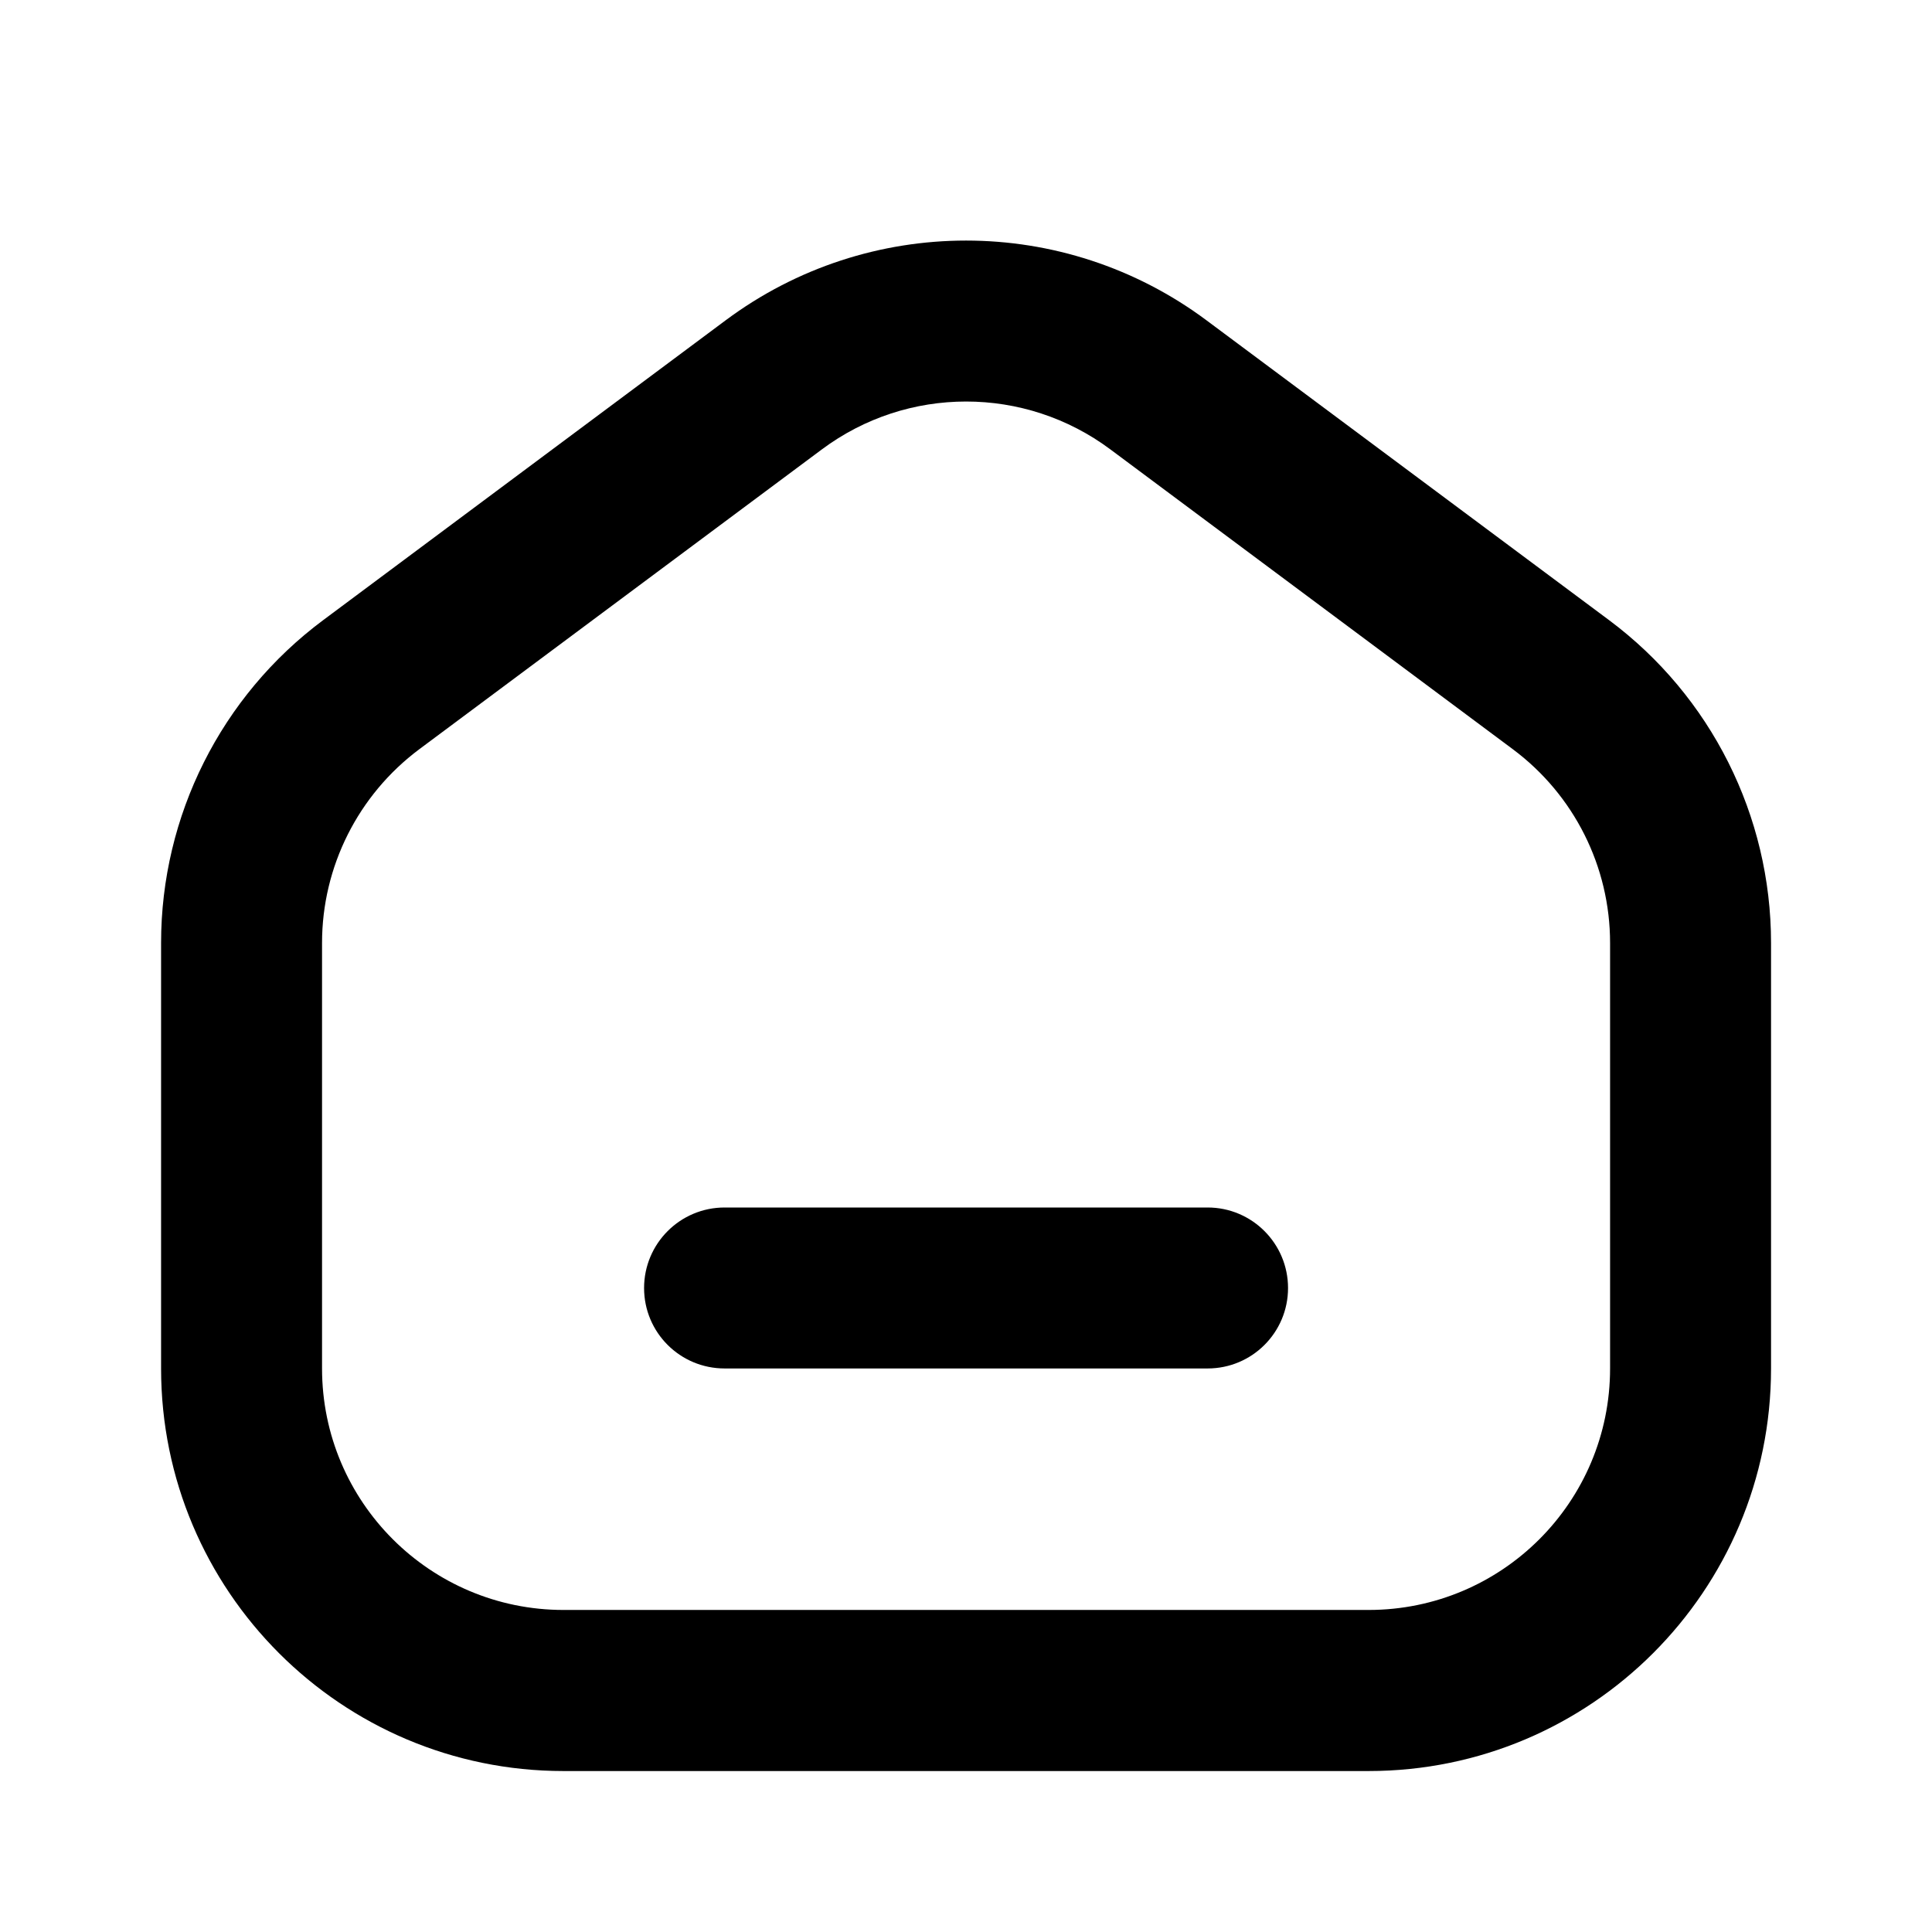
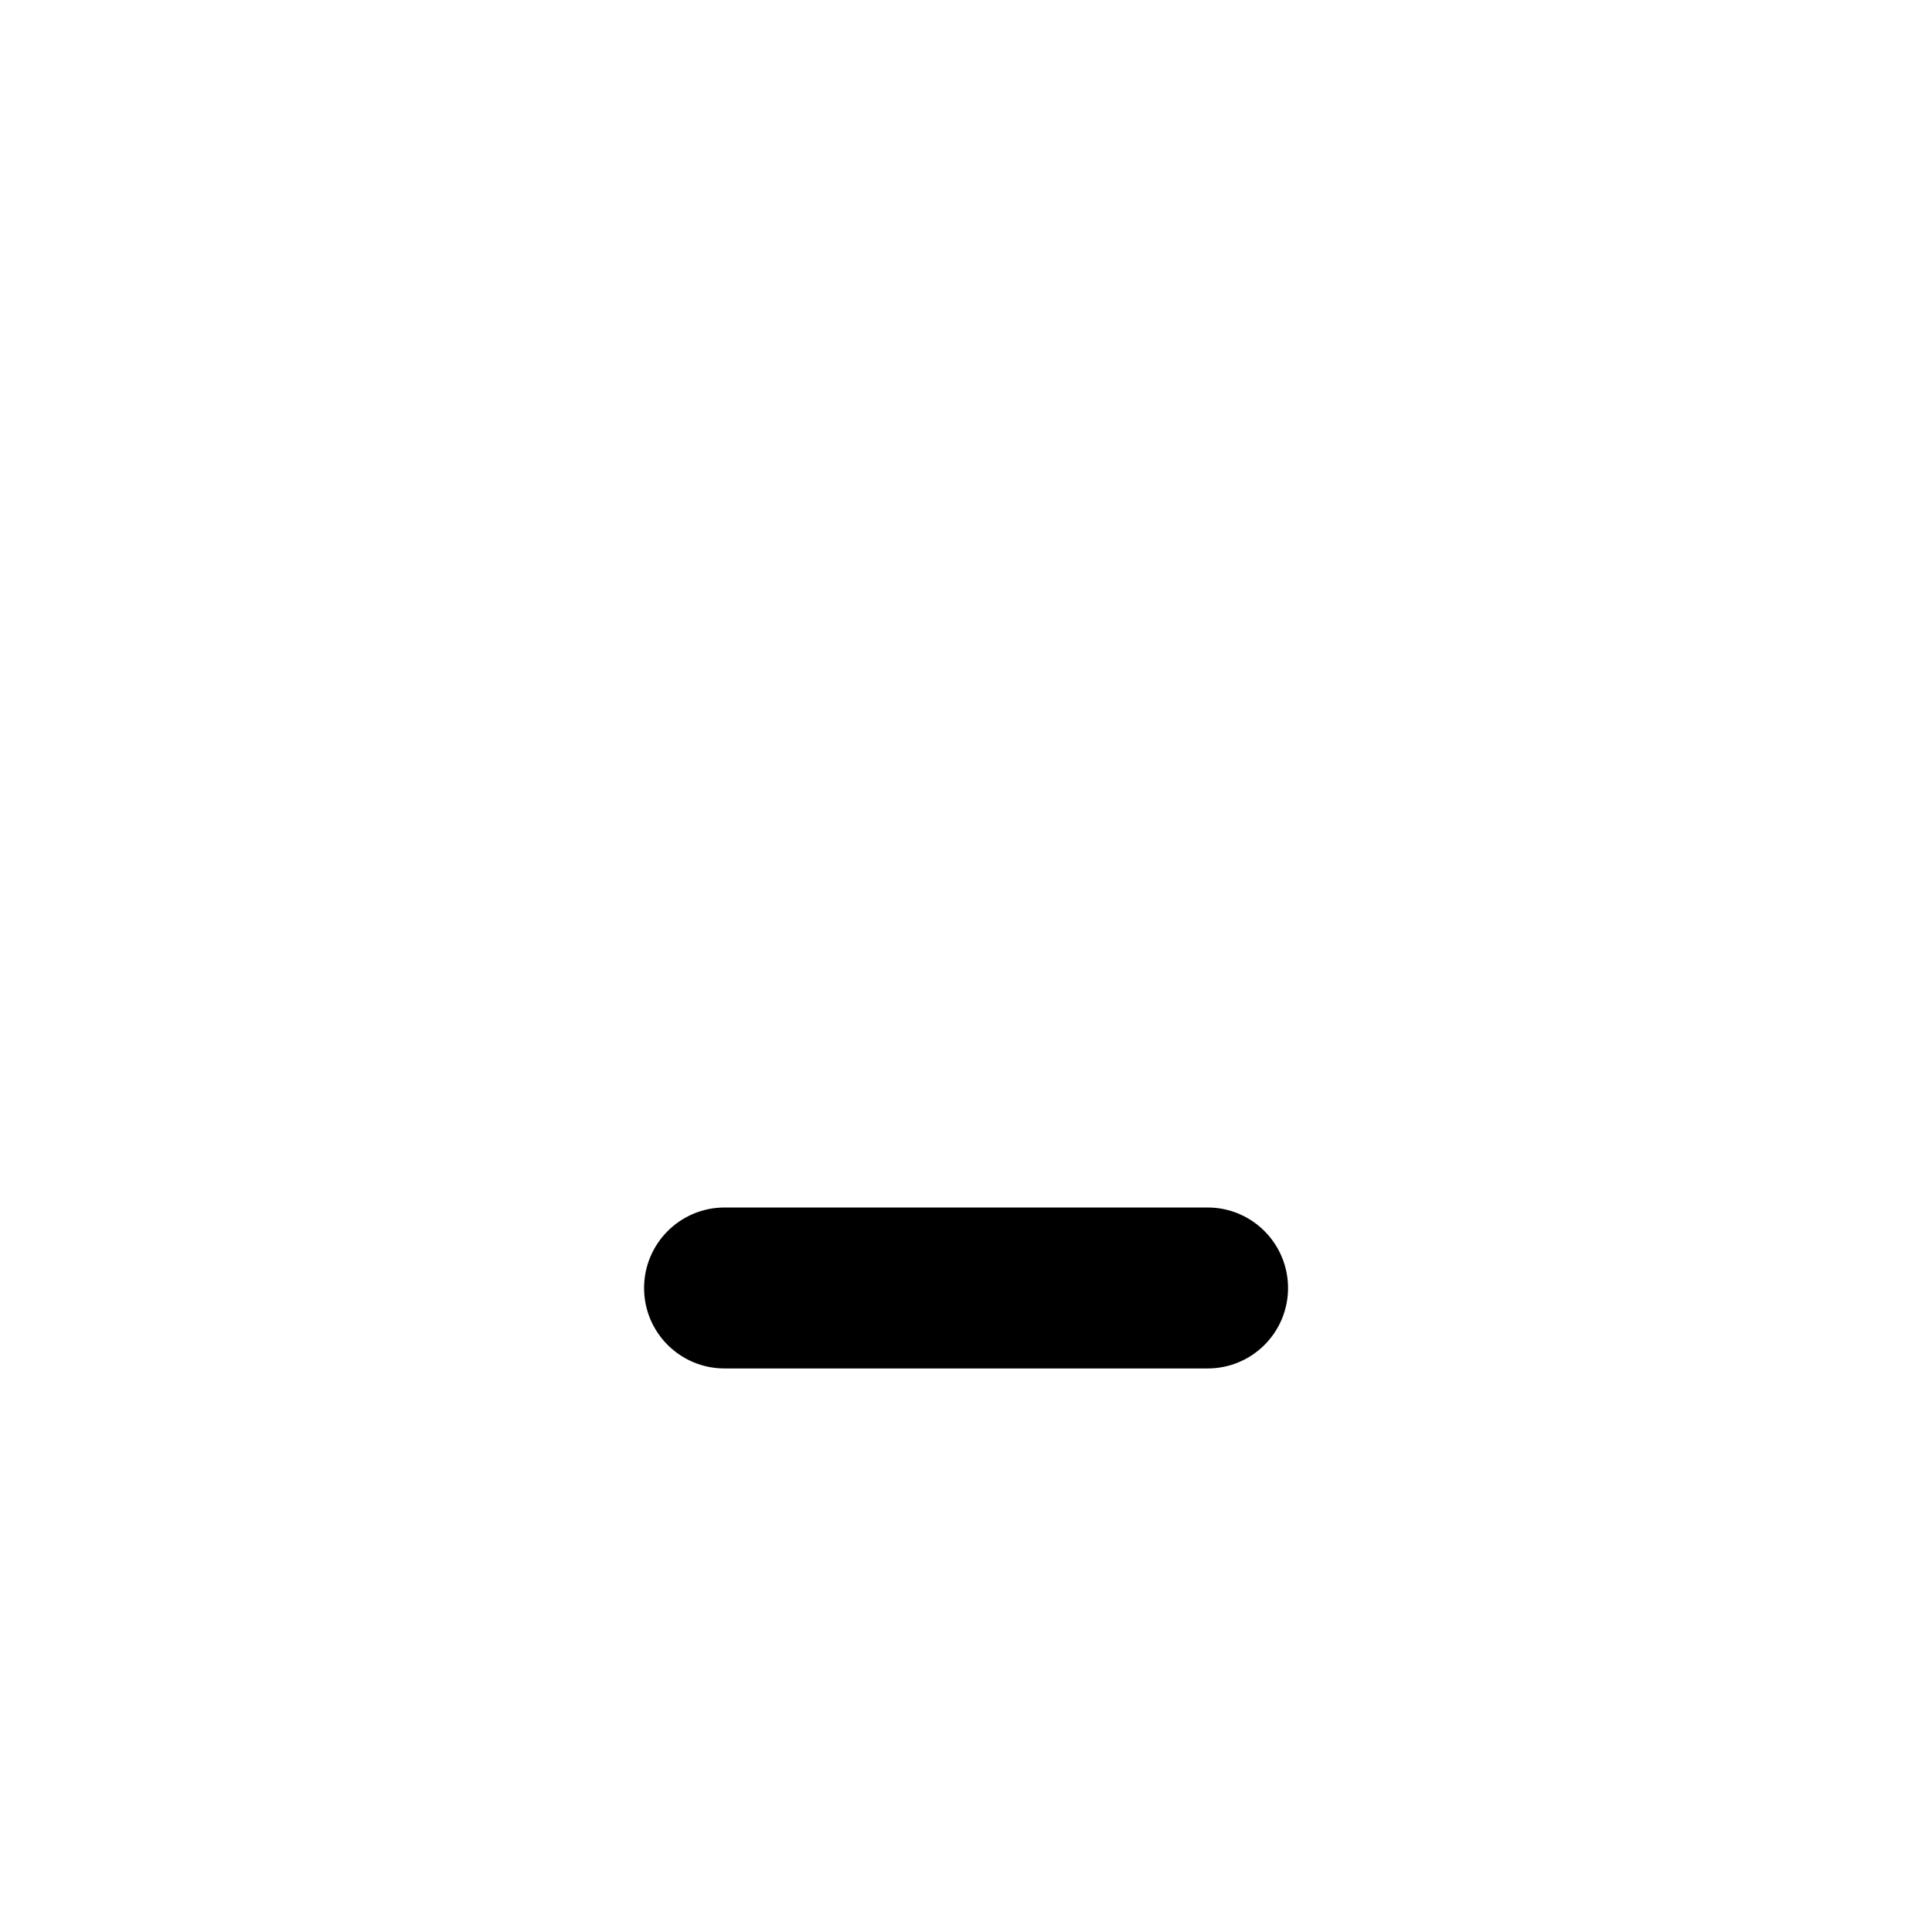
<svg xmlns="http://www.w3.org/2000/svg" width="16" height="16" viewBox="0 0 16 16" fill="none">
-   <path fill-rule="evenodd" clip-rule="evenodd" d="M9.196 3.722C8.487 3.193 7.515 3.193 6.806 3.722L3.472 6.205C2.966 6.583 2.667 7.177 2.667 7.809V11.333C2.667 12.438 3.563 13.333 4.667 13.333H11.334C12.439 13.333 13.334 12.438 13.334 11.333V7.809C13.334 7.177 13.036 6.583 12.529 6.205L9.196 3.722ZM6.009 2.653C7.191 1.772 8.81 1.772 9.992 2.653L13.326 5.136C14.17 5.765 14.667 6.756 14.667 7.809V11.333C14.667 13.174 13.175 14.667 11.334 14.667H4.667C2.826 14.667 1.334 13.174 1.334 11.333V7.809C1.334 6.756 1.831 5.765 2.676 5.136L6.009 2.653Z" fill="black" />
  <path fill-rule="evenodd" clip-rule="evenodd" d="M5.334 10.667C5.334 10.299 5.632 10 6.001 10H10.001C10.369 10 10.667 10.299 10.667 10.667C10.667 11.035 10.369 11.333 10.001 11.333H6.001C5.632 11.333 5.334 11.035 5.334 10.667Z" fill="black" />
</svg>